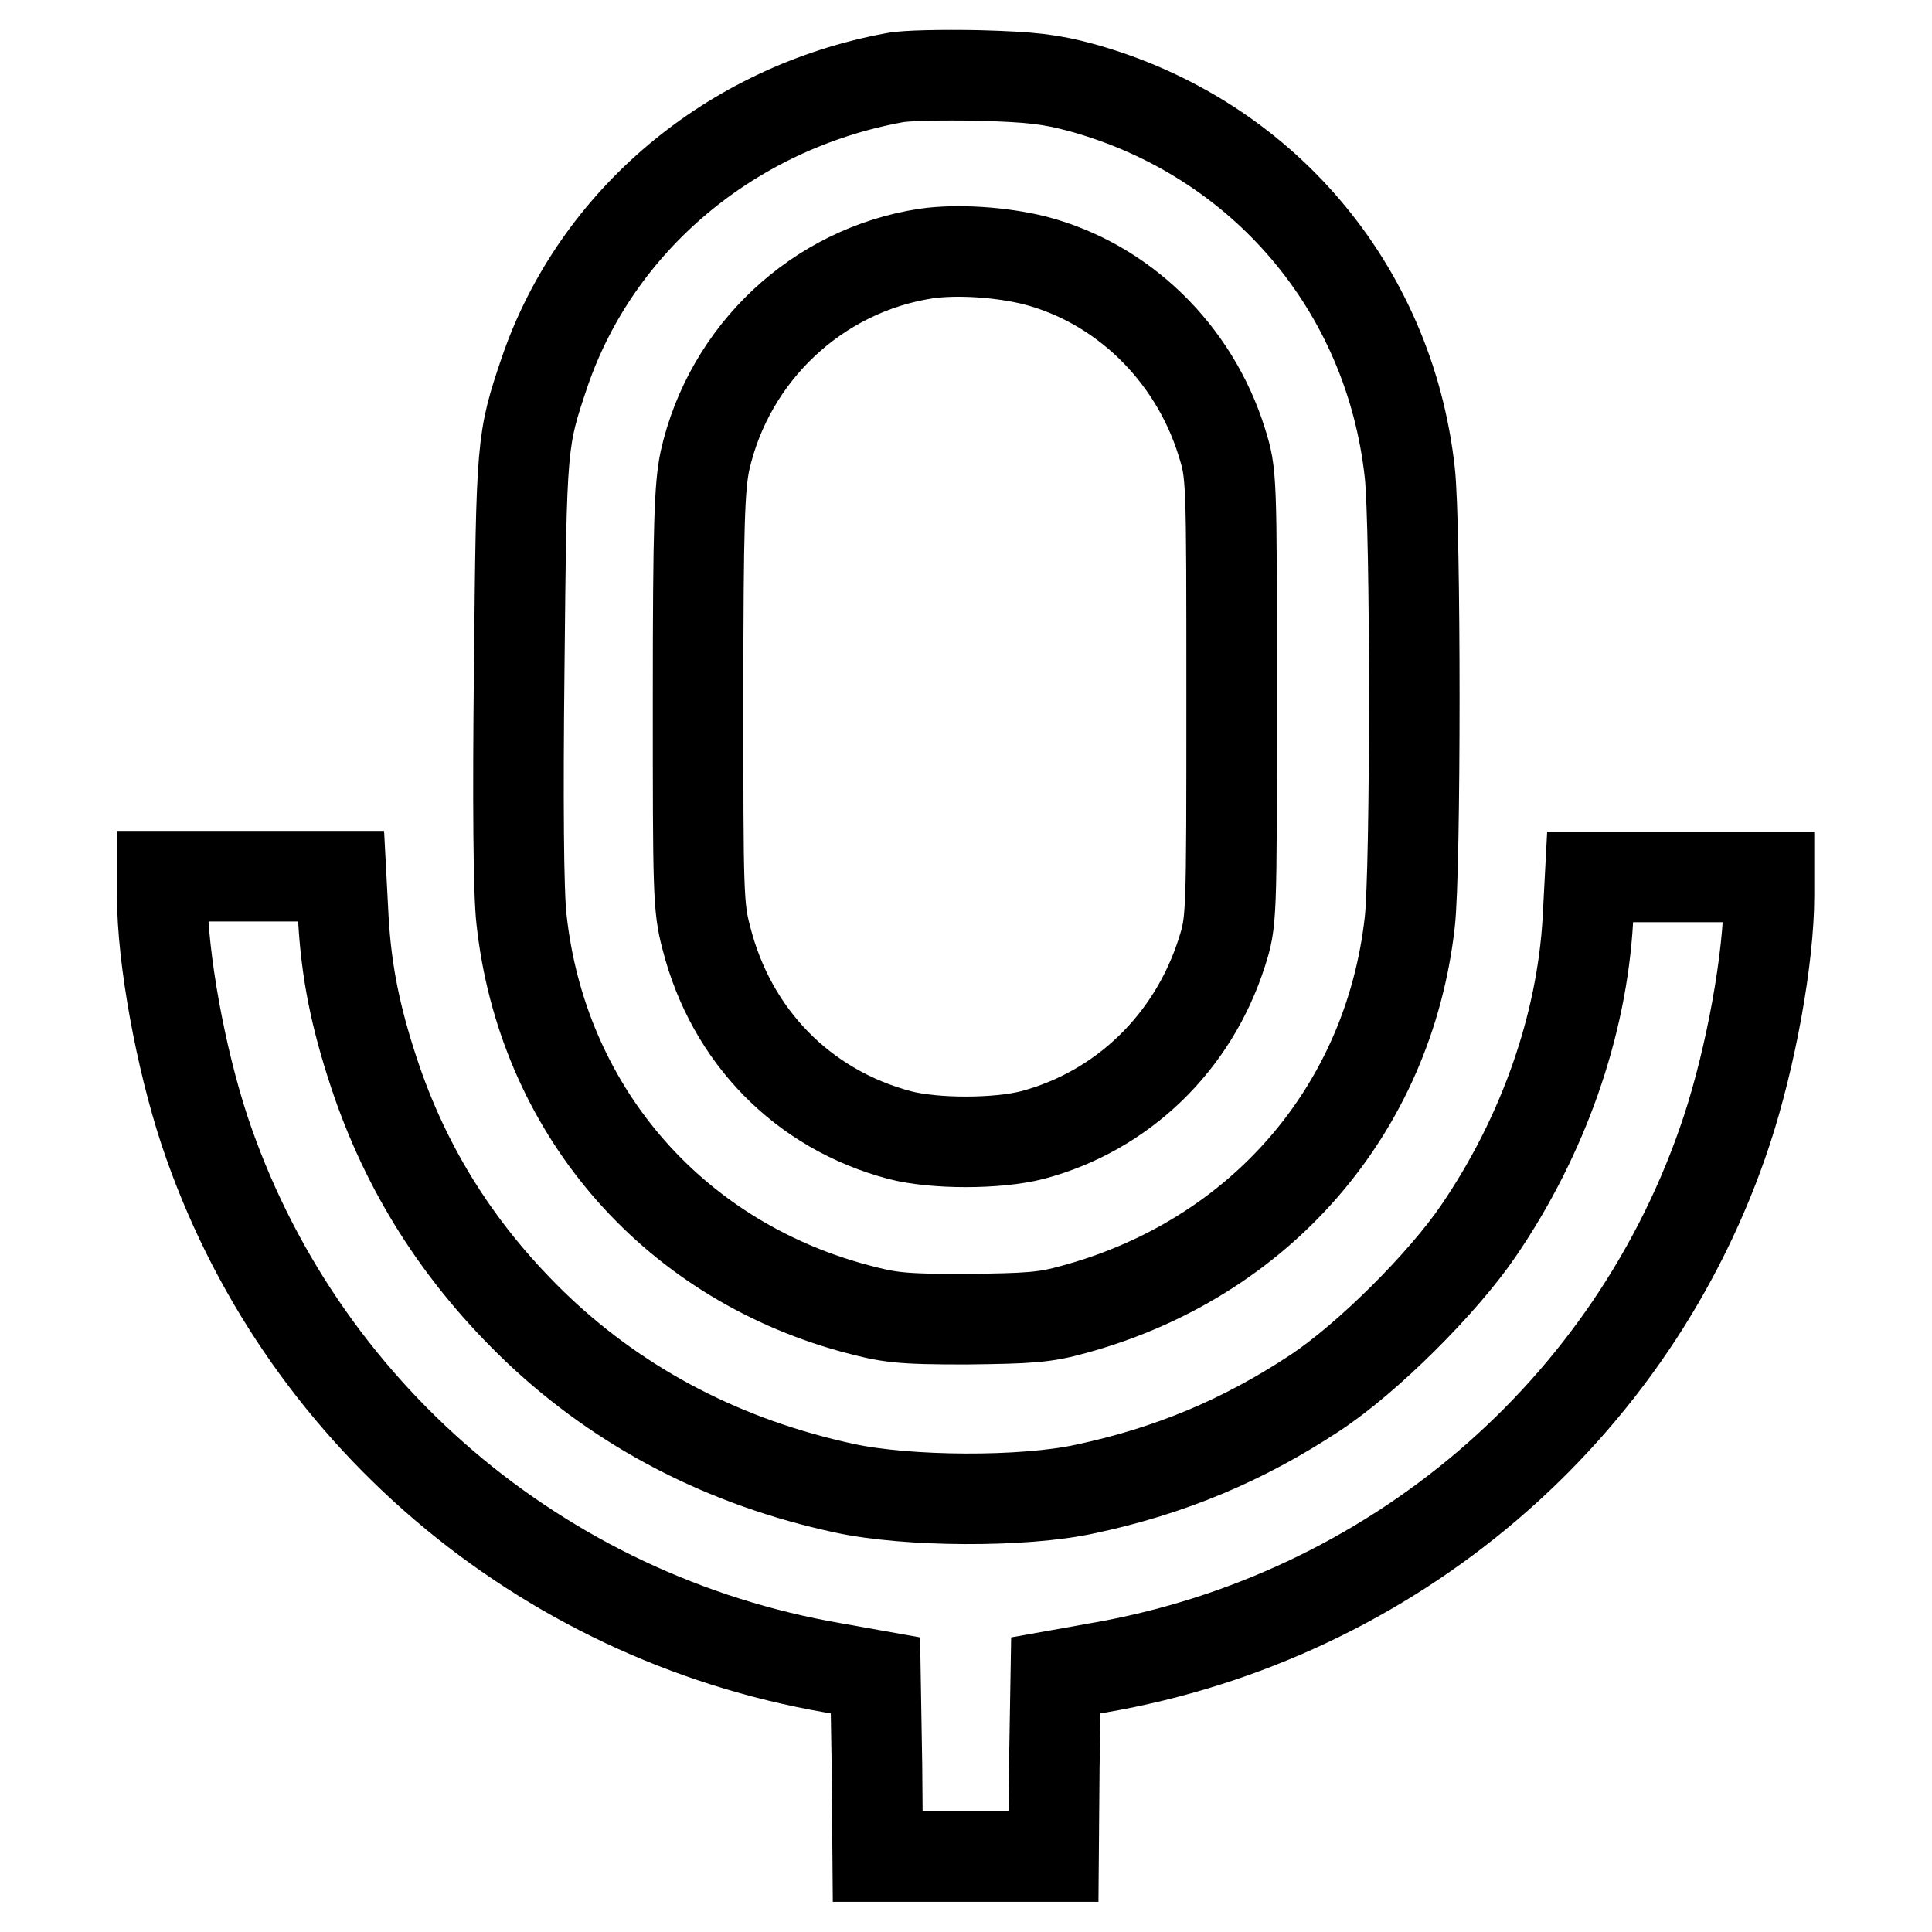
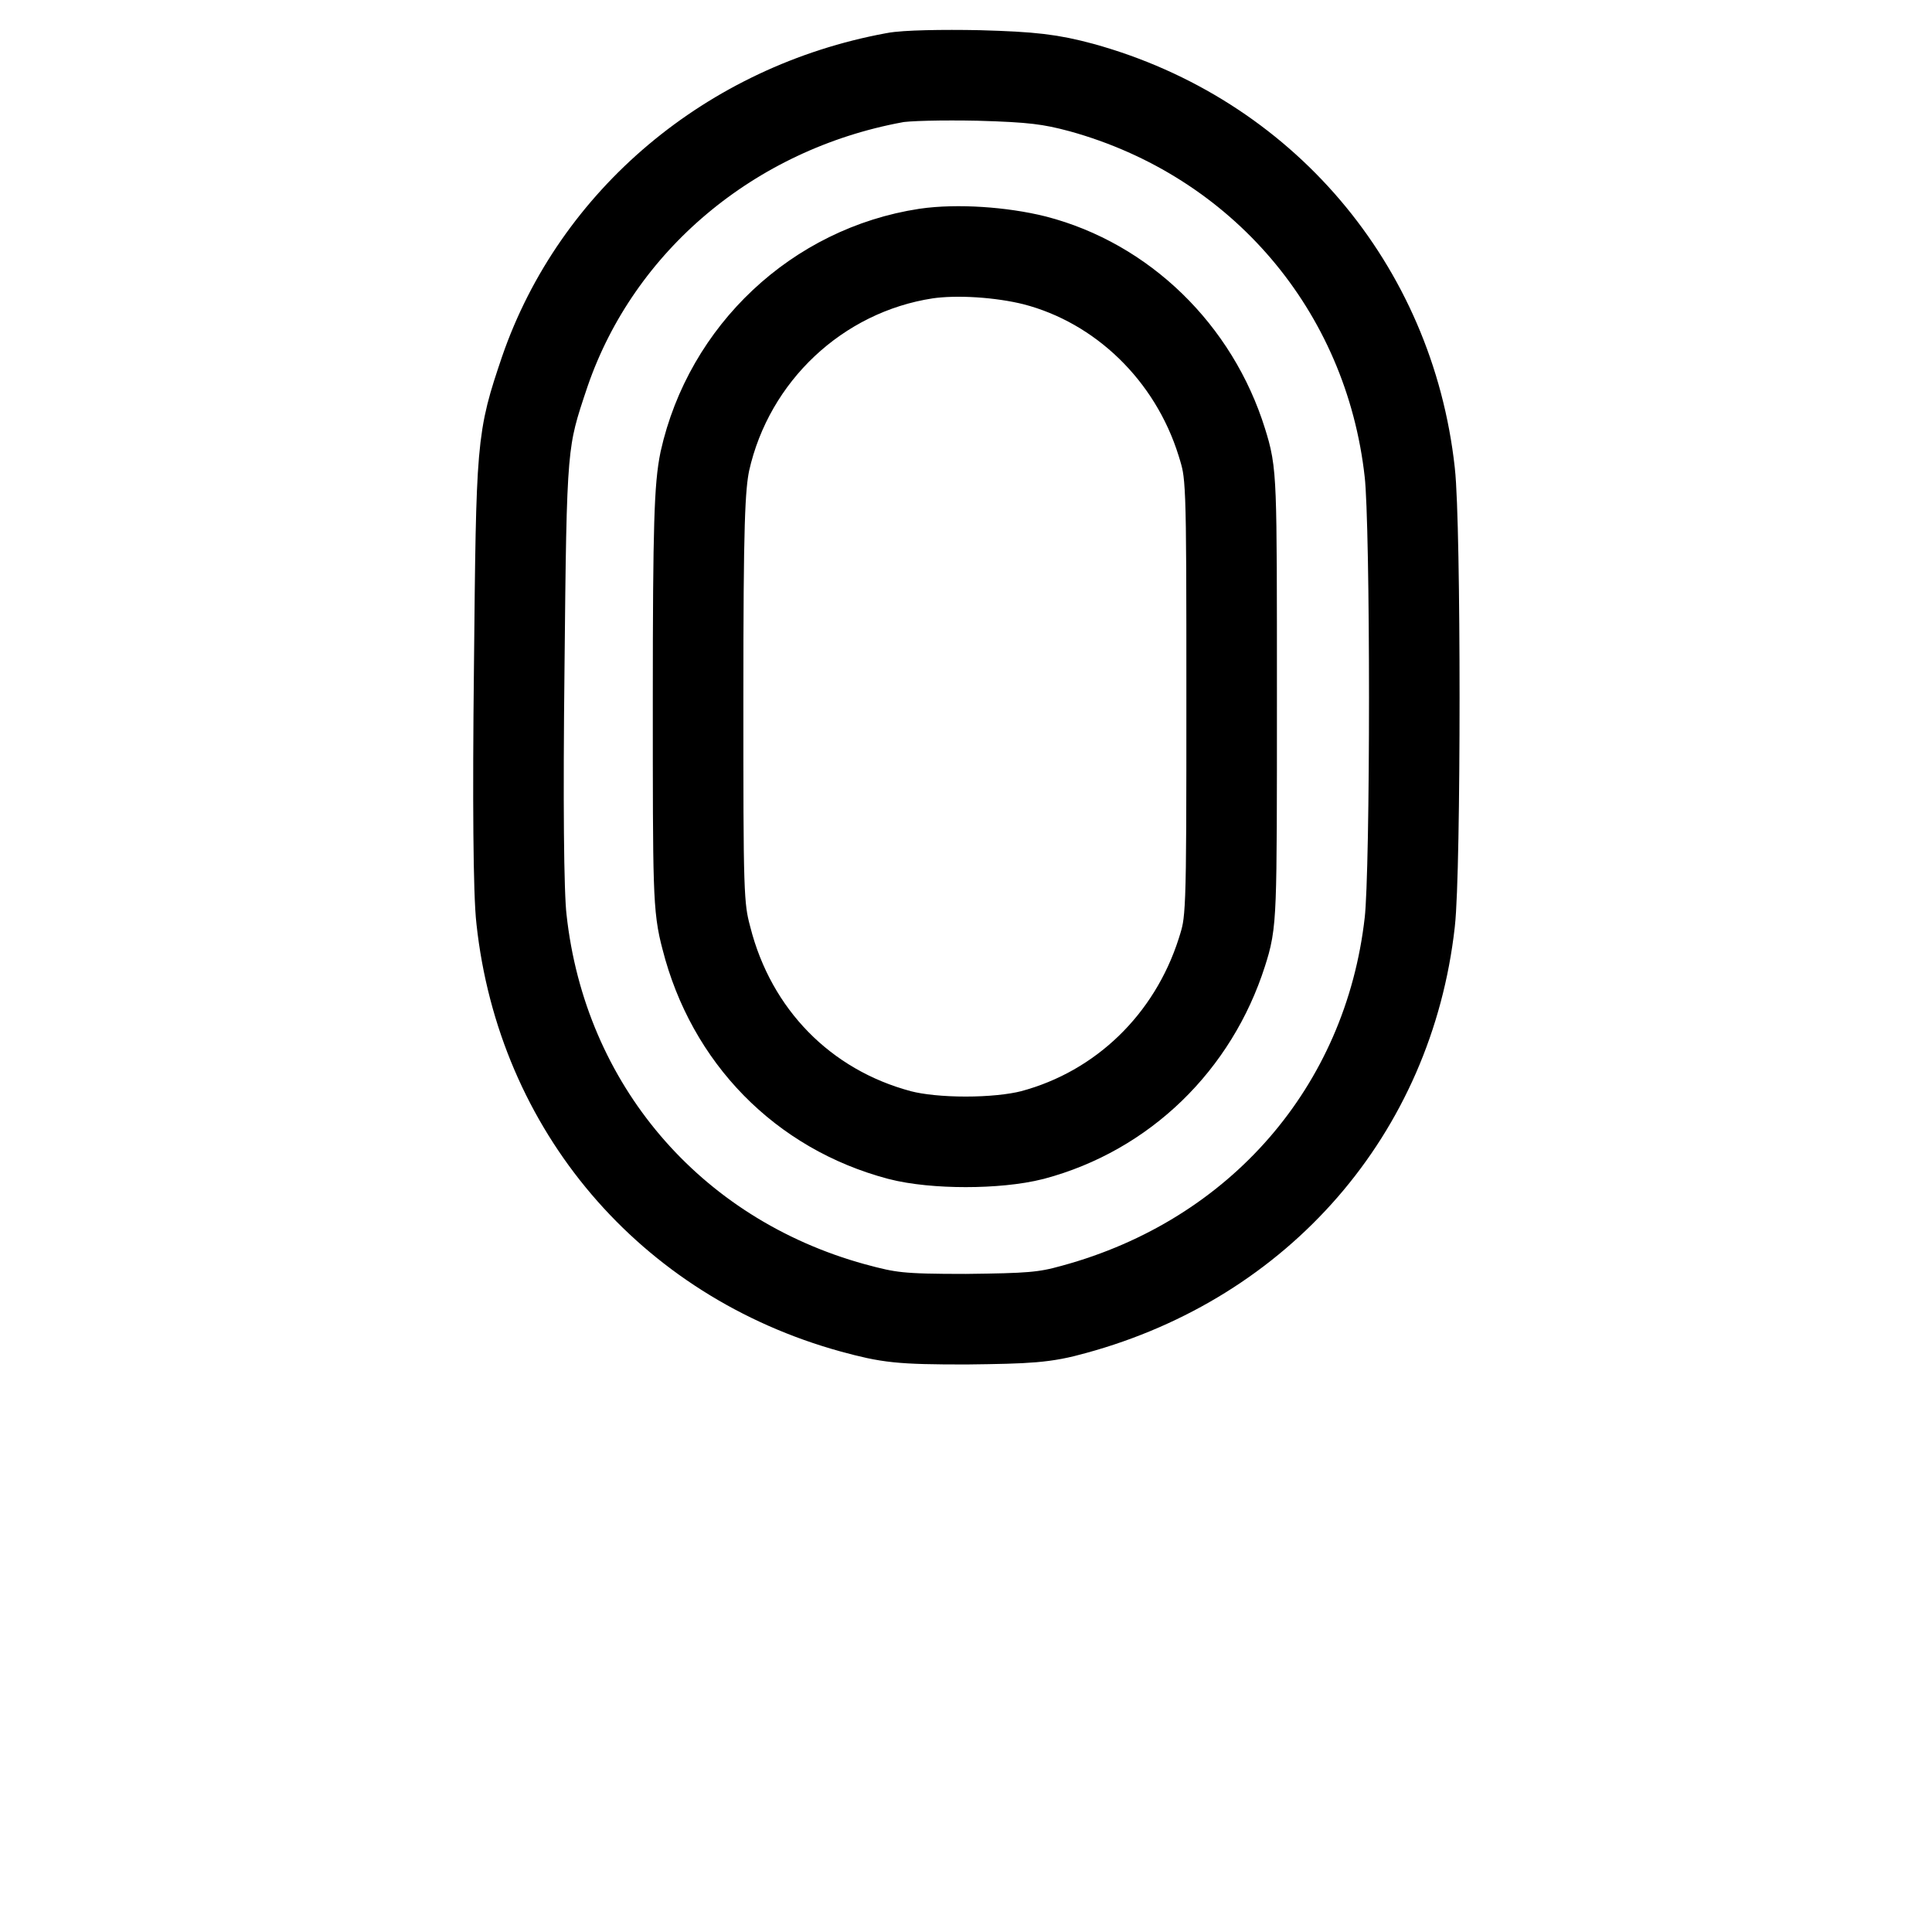
<svg xmlns="http://www.w3.org/2000/svg" version="1.1" x="0px" y="0px" viewBox="0 0 256 256" enable-background="new 0 0 256 256" xml:space="preserve">
  <g>
    <g>
      <g>
        <path stroke-width="12" fill-opacity="0" stroke="#000000" d="M118.5,10.3c-21.7,4-39.4,18.9-46.3,38.9c-3.1,9.2-3.1,9.3-3.4,39.3c-0.2,17.5-0.1,29.9,0.3,33.3c2.7,24.9,19.6,44.8,43.9,51.5c4.8,1.3,6.2,1.5,15,1.5c8.3-0.1,10.4-0.2,14.3-1.3c24.6-6.7,41.7-26.4,44.5-51.3c0.8-6.9,0.8-52.6,0-59.6c-2.7-24.5-19.6-44.4-43.5-51c-4.1-1.1-6.5-1.4-13.6-1.6C124.9,9.9,119.9,10,118.5,10.3z M137.1,34.5c11.6,3,21.1,12.2,24.8,24.1c1.3,4.2,1.3,4.3,1.3,33.8s0,29.7-1.3,33.8c-3.8,11.9-13.1,21-25.1,24.2c-4.7,1.2-13,1.2-17.6,0c-12.8-3.4-22.3-13.1-25.6-26.1c-1.1-4.1-1.1-6.2-1.1-31.8c0-23.1,0.2-28,0.9-31.4c3.2-14.3,14.9-25.3,29.3-27.5C126.8,33,132.7,33.4,137.1,34.5z" />
-         <path stroke-width="12" fill-opacity="0" stroke="#000000" d="M21.5,118.7c0,8.2,2.4,21.4,5.6,31.1c12.4,37.2,44.5,64.5,83.3,71.2l5.6,1l0.2,12l0.1,12H128h11.6l0.1-12l0.2-12l5.6-1c38.9-6.7,71-34,83.3-71.2c3.2-9.7,5.6-22.9,5.6-31.1v-2.5h-11.8h-11.9l-0.3,5.7c-0.8,14-5.9,28.6-14.5,41.2c-4.7,6.9-14.7,16.9-21.7,21.5c-9.4,6.2-19.1,10.3-30.4,12.7c-8.2,1.8-23.6,1.7-31.9-0.1c-15.8-3.4-29.5-10.5-40.6-21c-10.3-9.8-17.5-21.1-21.8-34.2c-2.4-7.3-3.6-13.2-4-20.2l-0.3-5.7H33.3H21.5V118.7z" />
      </g>
    </g>
  </g>
</svg>